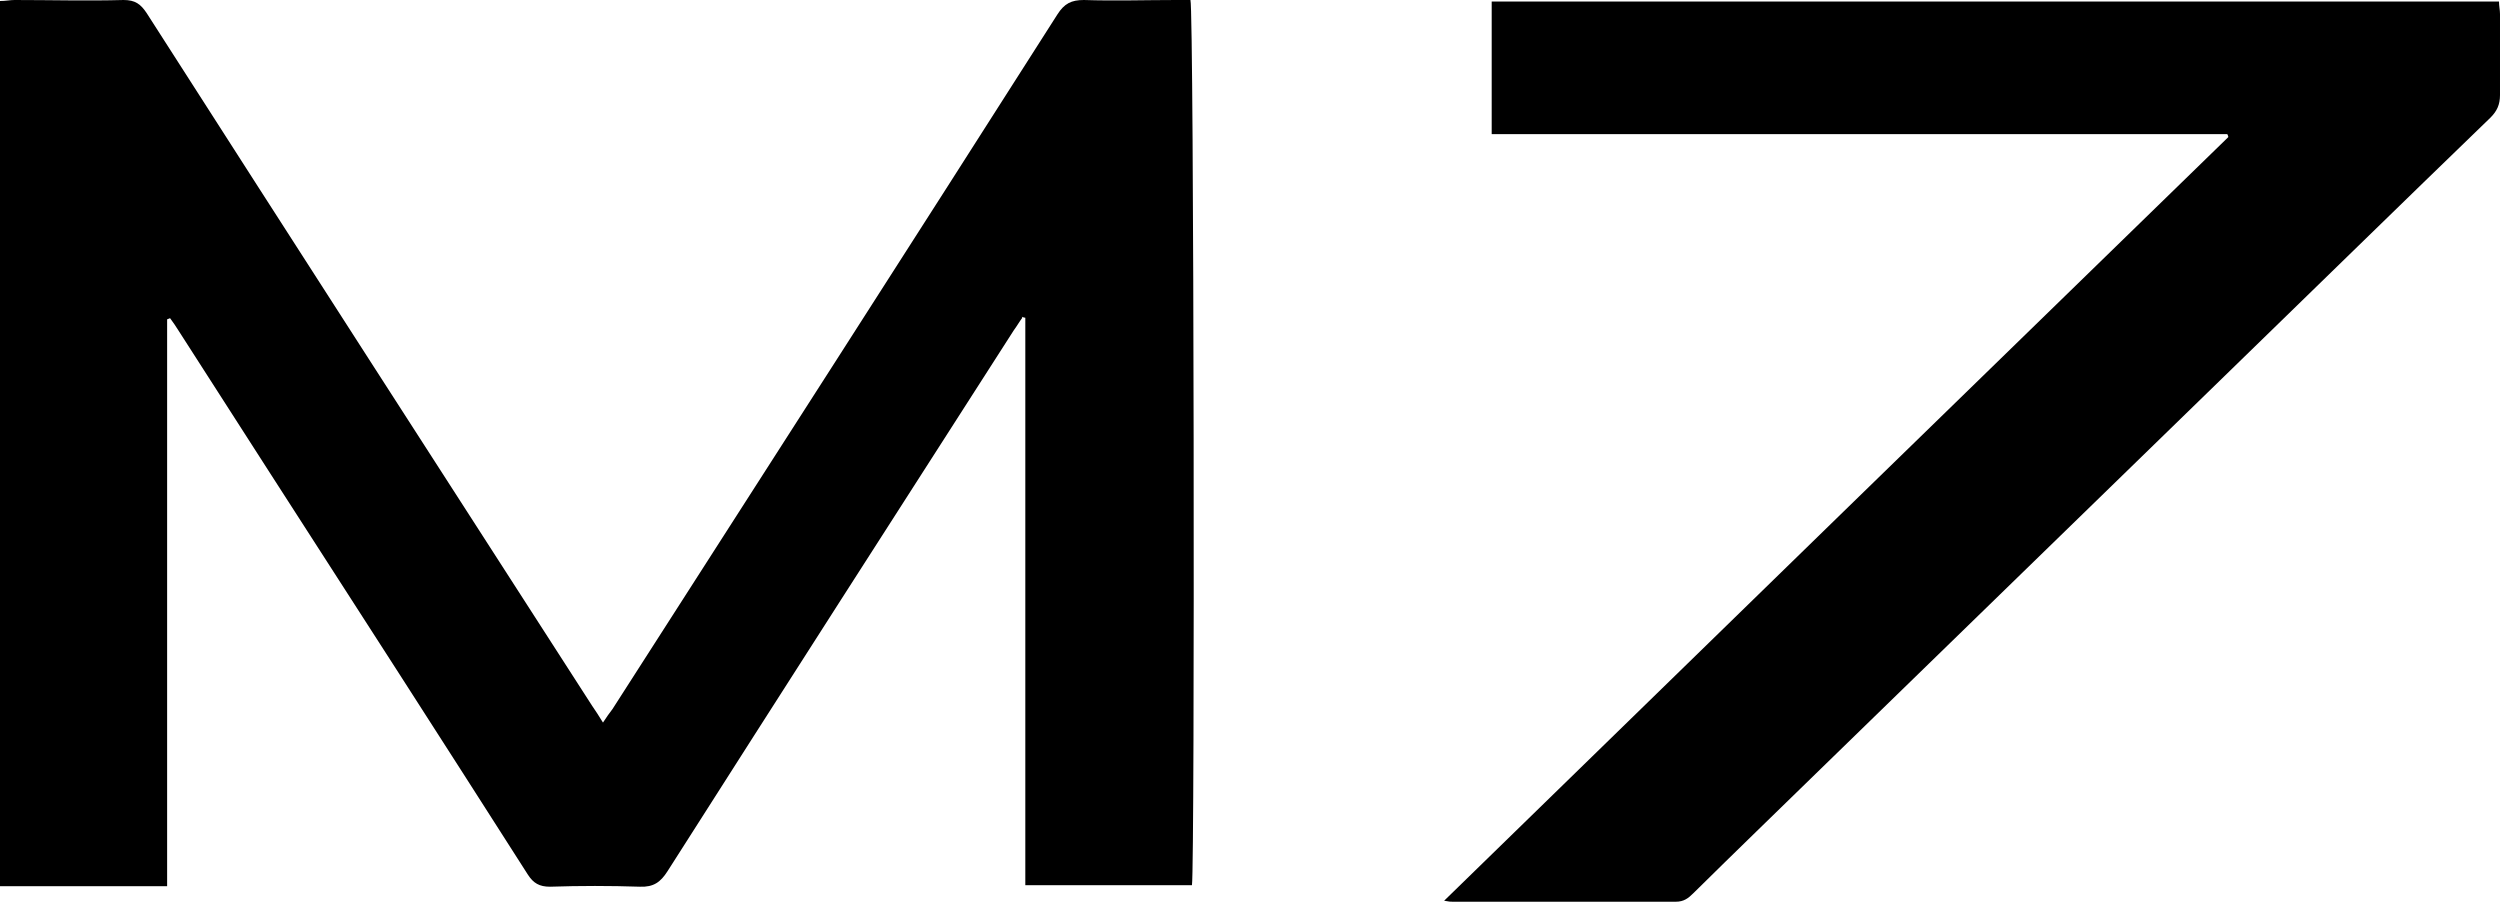
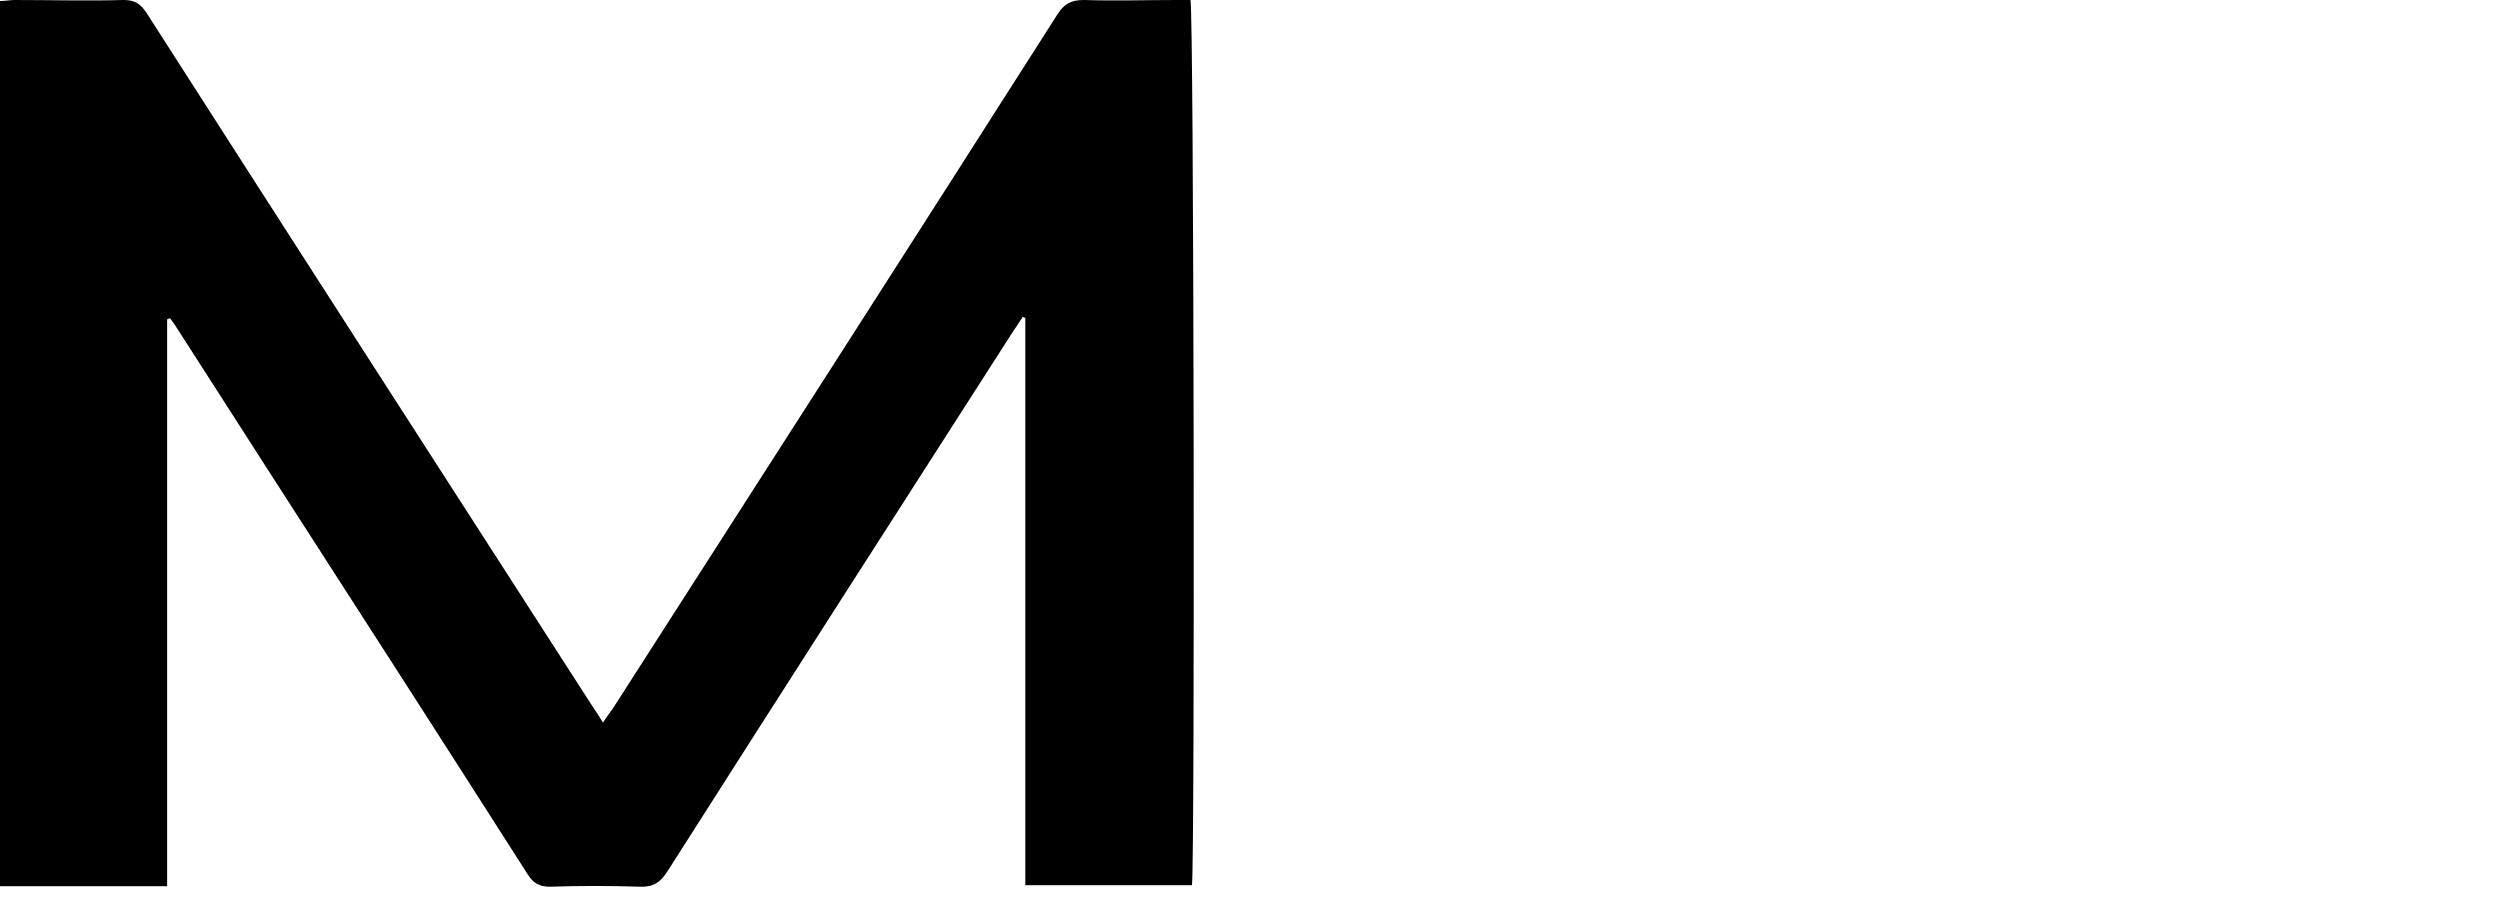
<svg xmlns="http://www.w3.org/2000/svg" id="Layer_2" viewBox="0 0 49.96 18.03">
  <g id="Layer_2-2" data-name="Layer_2">
    <g>
      <path d="M20.43,6.35c-.06.08-.11.17-.17.25-2.31,3.6-4.62,7.2-6.92,10.81-.14.22-.28.32-.55.31-.6-.02-1.2-.02-1.8,0-.21,0-.33-.07-.44-.24-1.71-2.68-3.43-5.35-5.15-8.02-.61-.95-1.22-1.9-1.83-2.85-.05-.08-.11-.17-.17-.25-.02,0-.04.02-.06.02v11.33H0V.02C.11.02.2,0,.29,0,1.02,0,1.74.02,2.47,0c.23,0,.34.08.46.26,2.96,4.62,5.93,9.23,8.9,13.84.07.1.14.21.22.34.07-.11.13-.19.19-.27,2.97-4.63,5.94-9.25,8.89-13.88.14-.22.28-.29.53-.29.62.02,1.24,0,1.85,0,.1,0,.19,0,.28,0,.07.21.09,17.28.03,17.69h-3.33c0-3.78,0-7.56,0-11.34-.02,0-.04-.01-.07-.02Z" />
-       <path d="M28.86,18c5.25-5.12,10.46-10.19,15.67-15.26,0-.02-.01-.04-.02-.06-.44,0-.88,0-1.31,0-.44,0-.89,0-1.33,0h-4.03c-.44,0-.89,0-1.33,0-.44,0-.89,0-1.33,0-.44,0-.89,0-1.33,0h-4.04V.03h20.13c0,.09.02.17.02.25,0,.54,0,1.08,0,1.62,0,.19-.06.32-.19.45-1.78,1.72-3.55,3.45-5.32,5.17-2.69,2.62-5.39,5.24-8.08,7.86-.84.82-1.69,1.64-2.53,2.47-.1.1-.19.17-.35.17-1.49,0-2.98,0-4.46,0-.04,0-.07,0-.17-.02Z" />
    </g>
  </g>
</svg>